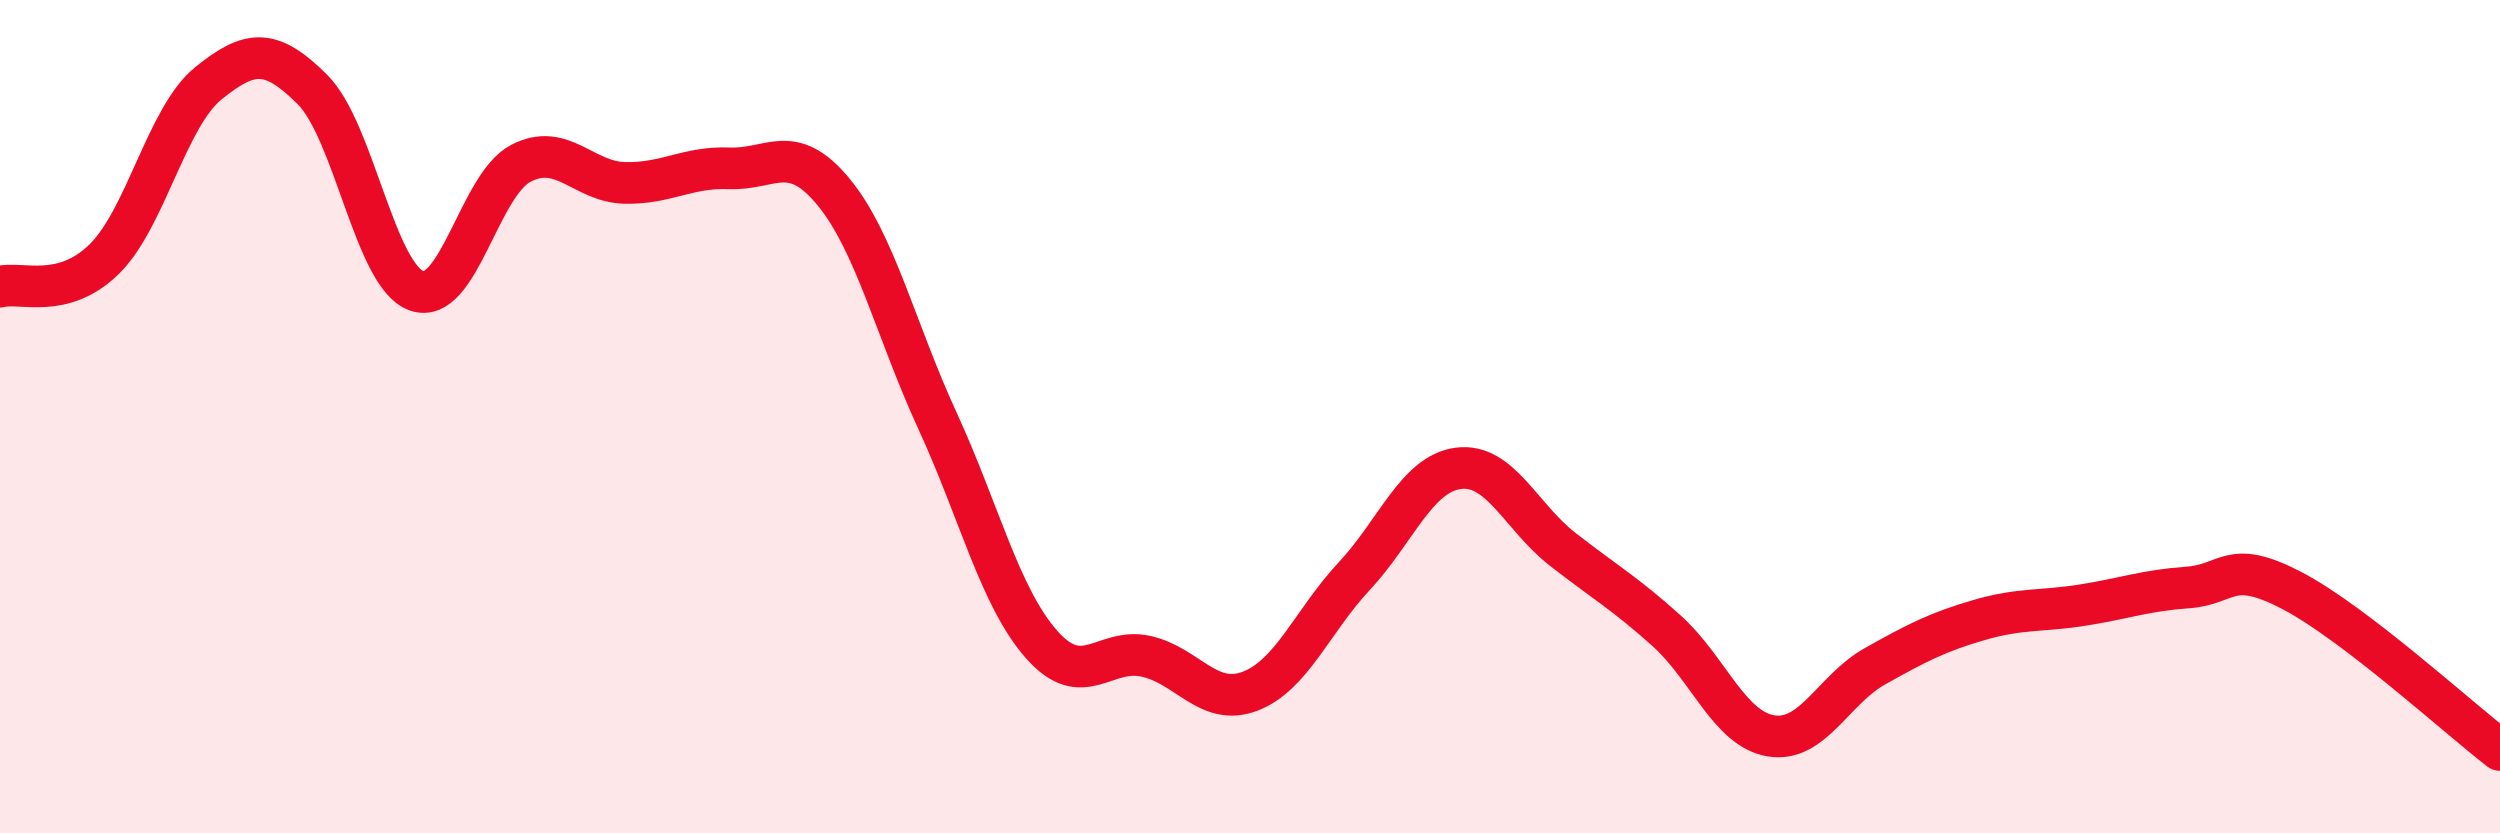
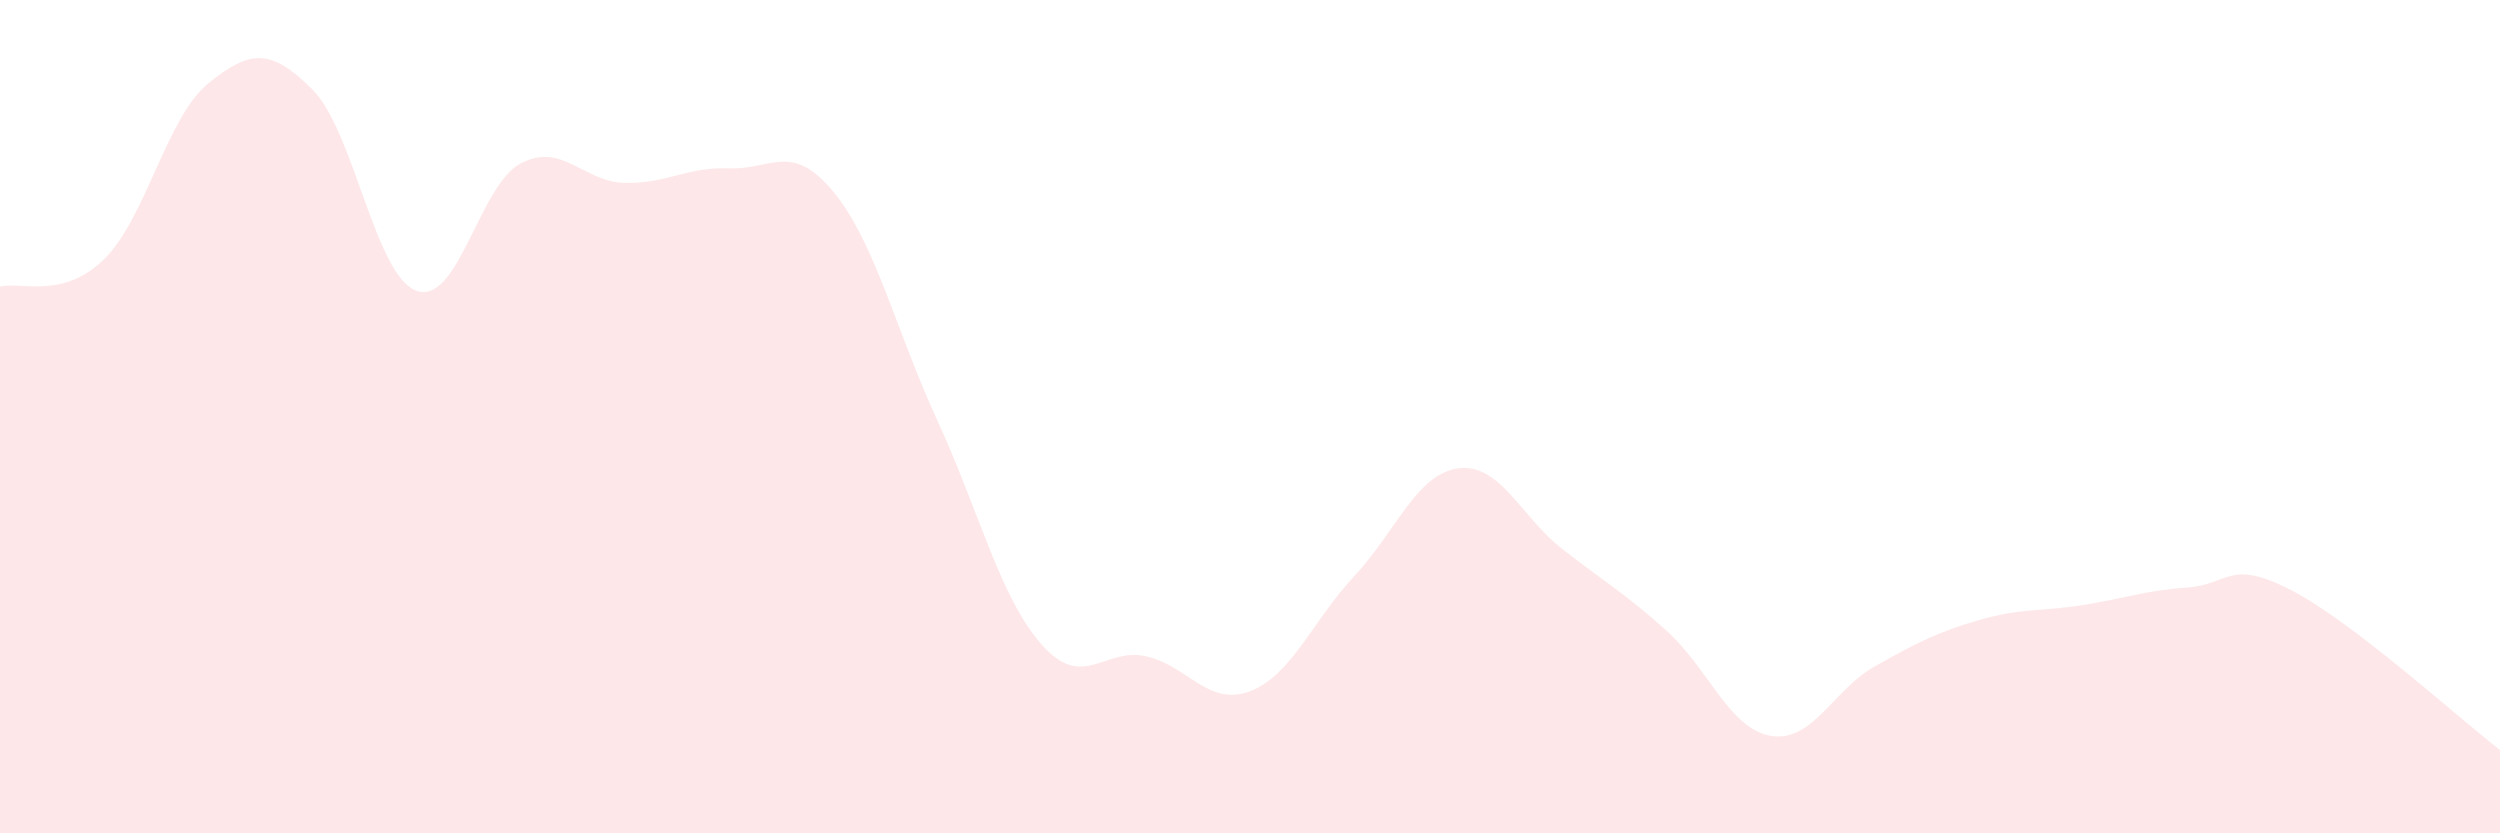
<svg xmlns="http://www.w3.org/2000/svg" width="60" height="20" viewBox="0 0 60 20">
  <path d="M 0,6.88 C 0.5,6.75 1.5,7.2 2.5,6.22 C 3.5,5.24 4,2.81 5,2 C 6,1.19 6.5,1.15 7.5,2.15 C 8.5,3.15 9,6.63 10,6.98 C 11,7.33 11.5,4.44 12.5,3.92 C 13.5,3.4 14,4.37 15,4.39 C 16,4.41 16.5,4 17.5,4.04 C 18.5,4.08 19,3.39 20,4.6 C 21,5.81 21.5,7.93 22.5,10.1 C 23.5,12.27 24,14.34 25,15.47 C 26,16.6 26.5,15.53 27.5,15.75 C 28.5,15.97 29,16.97 30,16.59 C 31,16.21 31.5,14.9 32.5,13.83 C 33.5,12.76 34,11.37 35,11.24 C 36,11.11 36.5,12.4 37.5,13.18 C 38.5,13.96 39,14.24 40,15.14 C 41,16.04 41.5,17.49 42.5,17.66 C 43.5,17.83 44,16.55 45,15.99 C 46,15.43 46.5,15.17 47.5,14.88 C 48.5,14.59 49,14.68 50,14.52 C 51,14.36 51.5,14.17 52.5,14.1 C 53.5,14.03 53.5,13.39 55,14.17 C 56.5,14.95 59,17.23 60,18L60 20L0 20Z" fill="#EB0A25" opacity="0.1" stroke-linecap="round" stroke-linejoin="round" />
-   <path d="M 0,6.88 C 0.5,6.75 1.5,7.2 2.5,6.22 C 3.5,5.24 4,2.81 5,2 C 6,1.19 6.5,1.15 7.5,2.15 C 8.5,3.15 9,6.63 10,6.98 C 11,7.33 11.5,4.44 12.5,3.92 C 13.5,3.4 14,4.37 15,4.39 C 16,4.41 16.5,4 17.5,4.04 C 18.5,4.08 19,3.39 20,4.6 C 21,5.81 21.5,7.93 22.5,10.1 C 23.5,12.27 24,14.34 25,15.47 C 26,16.6 26.5,15.53 27.5,15.75 C 28.5,15.97 29,16.97 30,16.59 C 31,16.21 31.5,14.9 32.5,13.83 C 33.5,12.76 34,11.37 35,11.24 C 36,11.11 36.5,12.4 37.5,13.18 C 38.5,13.96 39,14.24 40,15.14 C 41,16.04 41.5,17.49 42.5,17.66 C 43.5,17.83 44,16.55 45,15.99 C 46,15.43 46.5,15.17 47.5,14.88 C 48.5,14.59 49,14.68 50,14.52 C 51,14.36 51.5,14.17 52.5,14.1 C 53.5,14.03 53.5,13.39 55,14.17 C 56.5,14.95 59,17.23 60,18" stroke="#EB0A25" stroke-width="1" fill="none" stroke-linecap="round" stroke-linejoin="round" />
</svg>